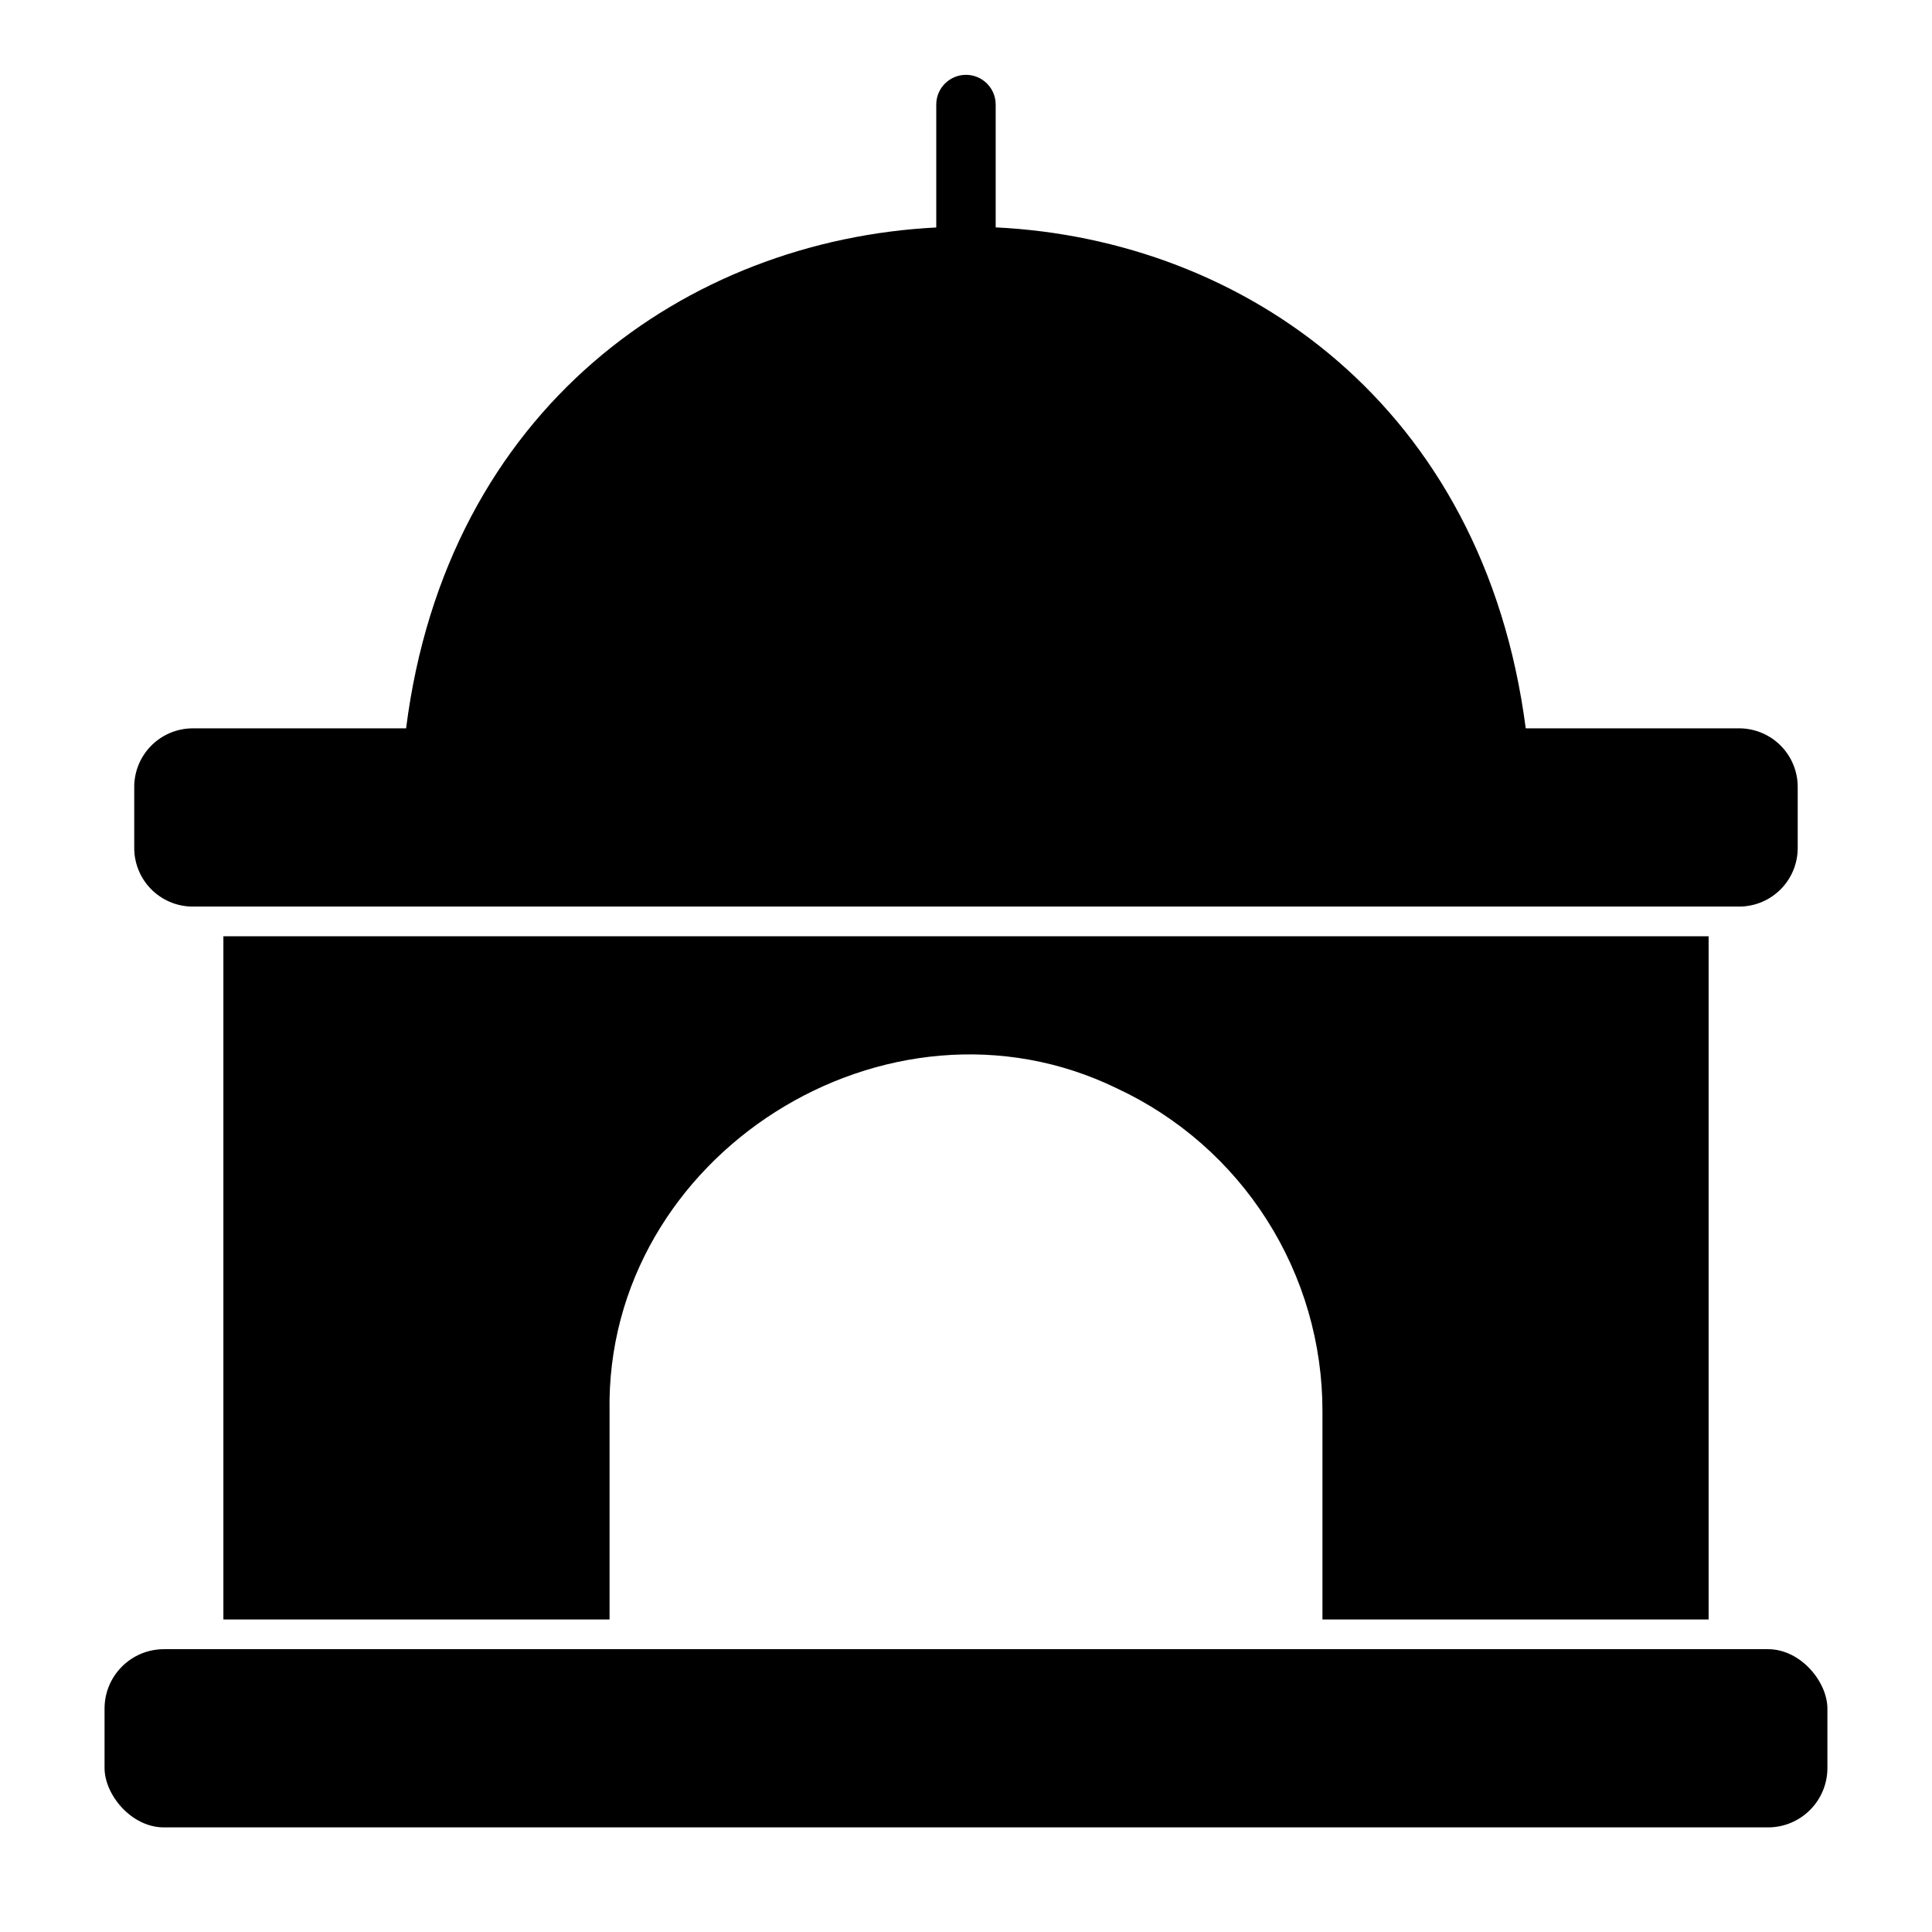
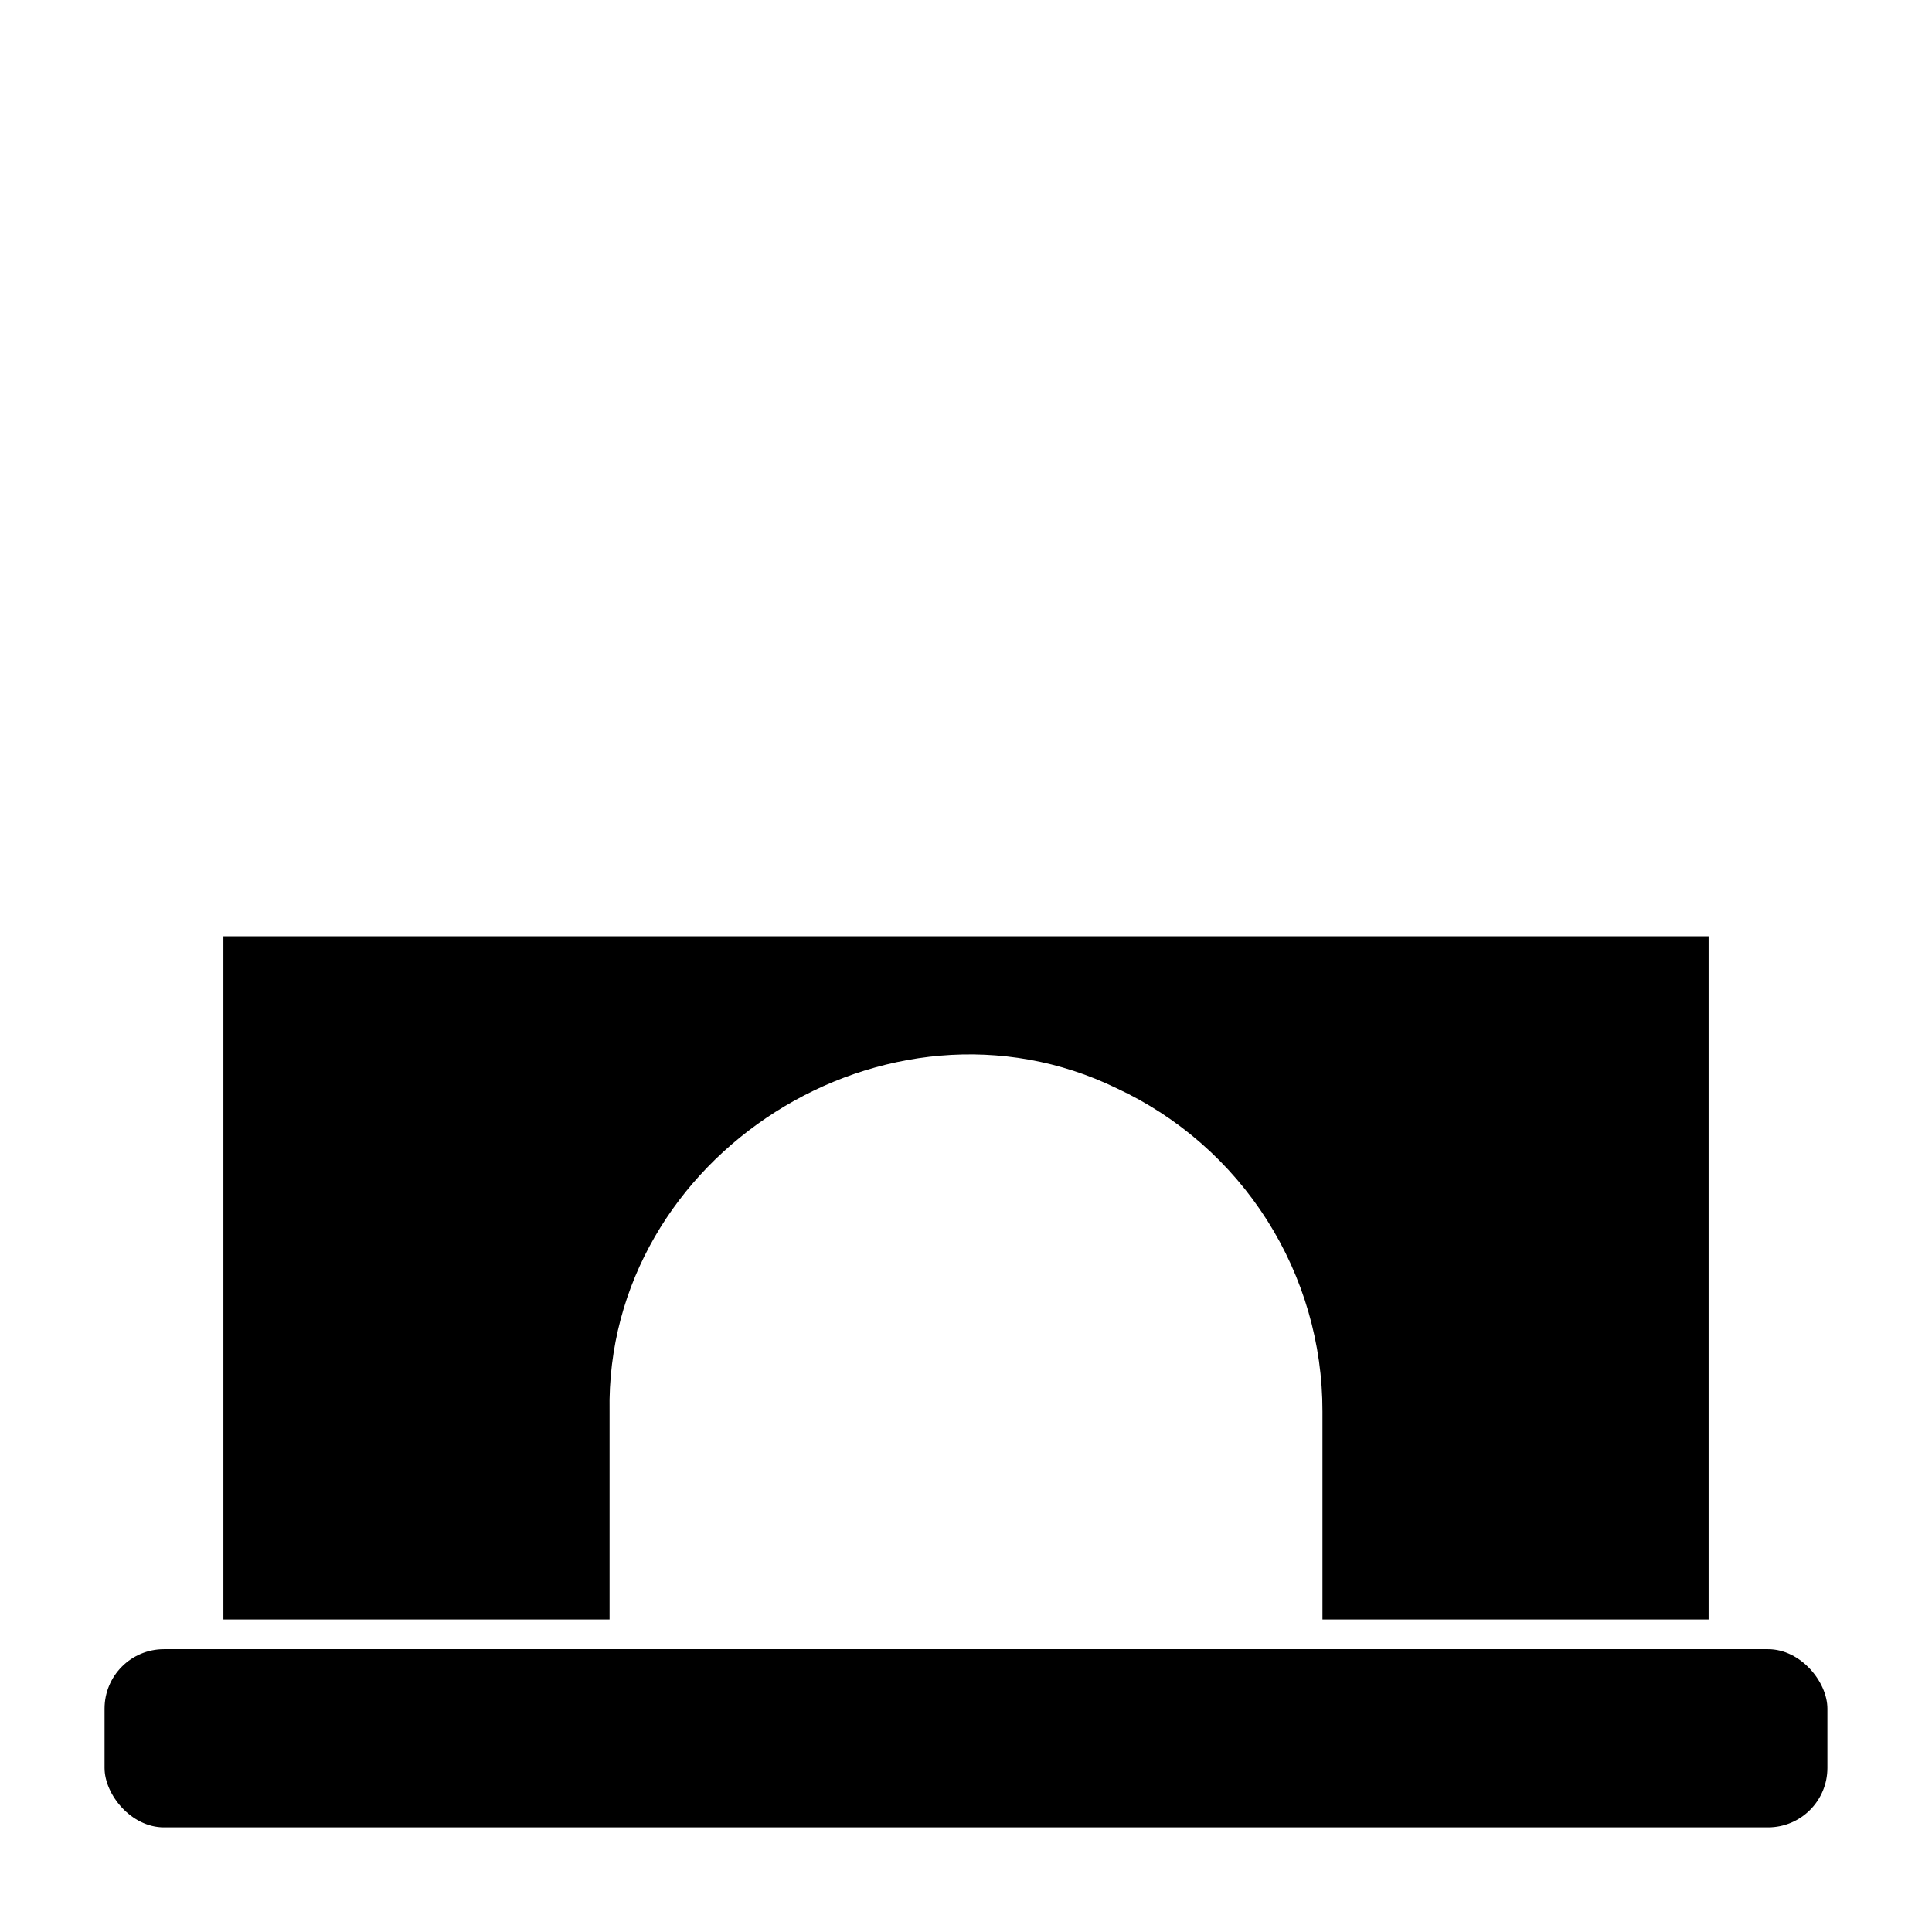
<svg xmlns="http://www.w3.org/2000/svg" fill="#000000" width="800px" height="800px" version="1.1" viewBox="144 144 512 512">
  <g>
-     <path d="m194.78 384.25h410.43c4.098-0.086 7.996-1.789 10.844-4.738 2.852-2.949 4.414-6.906 4.356-11.004v-15.746c0.059-4.098-1.504-8.055-4.356-11.004-2.848-2.949-6.746-4.652-10.844-4.738h-56.875c-11.117-85.504-74.703-129.58-140.47-132.76v-32.551c0-4.348-3.523-7.875-7.871-7.875s-7.875 3.527-7.875 7.875v32.574c-65.969 3.348-129.72 47.781-140.5 132.74h-56.844c-4.098 0.086-7.996 1.789-10.844 4.738s-4.414 6.906-4.356 11.004v15.746c-0.059 4.098 1.508 8.055 4.356 11.004s6.746 4.652 10.844 4.738z" />
    <path d="m187.45 581.05h425.09c8.695 0 15.742 8.695 15.742 15.742v15.742c0 8.695-7.051 15.742-15.742 15.742h-425.09c-8.695 0-15.742-8.695-15.742-15.742v-15.742c0-8.695 7.051-15.742 15.742-15.742z" />
    <path d="m596.8 573.18v-181.06h-393.6v181.06h102.34v-55.105c-1.23-68.027 73.727-115.24 134.45-85.648 16.305 7.594 30.098 19.691 39.75 34.867 9.652 15.176 14.762 32.797 14.723 50.781v55.105z" />
  </g>
</svg>